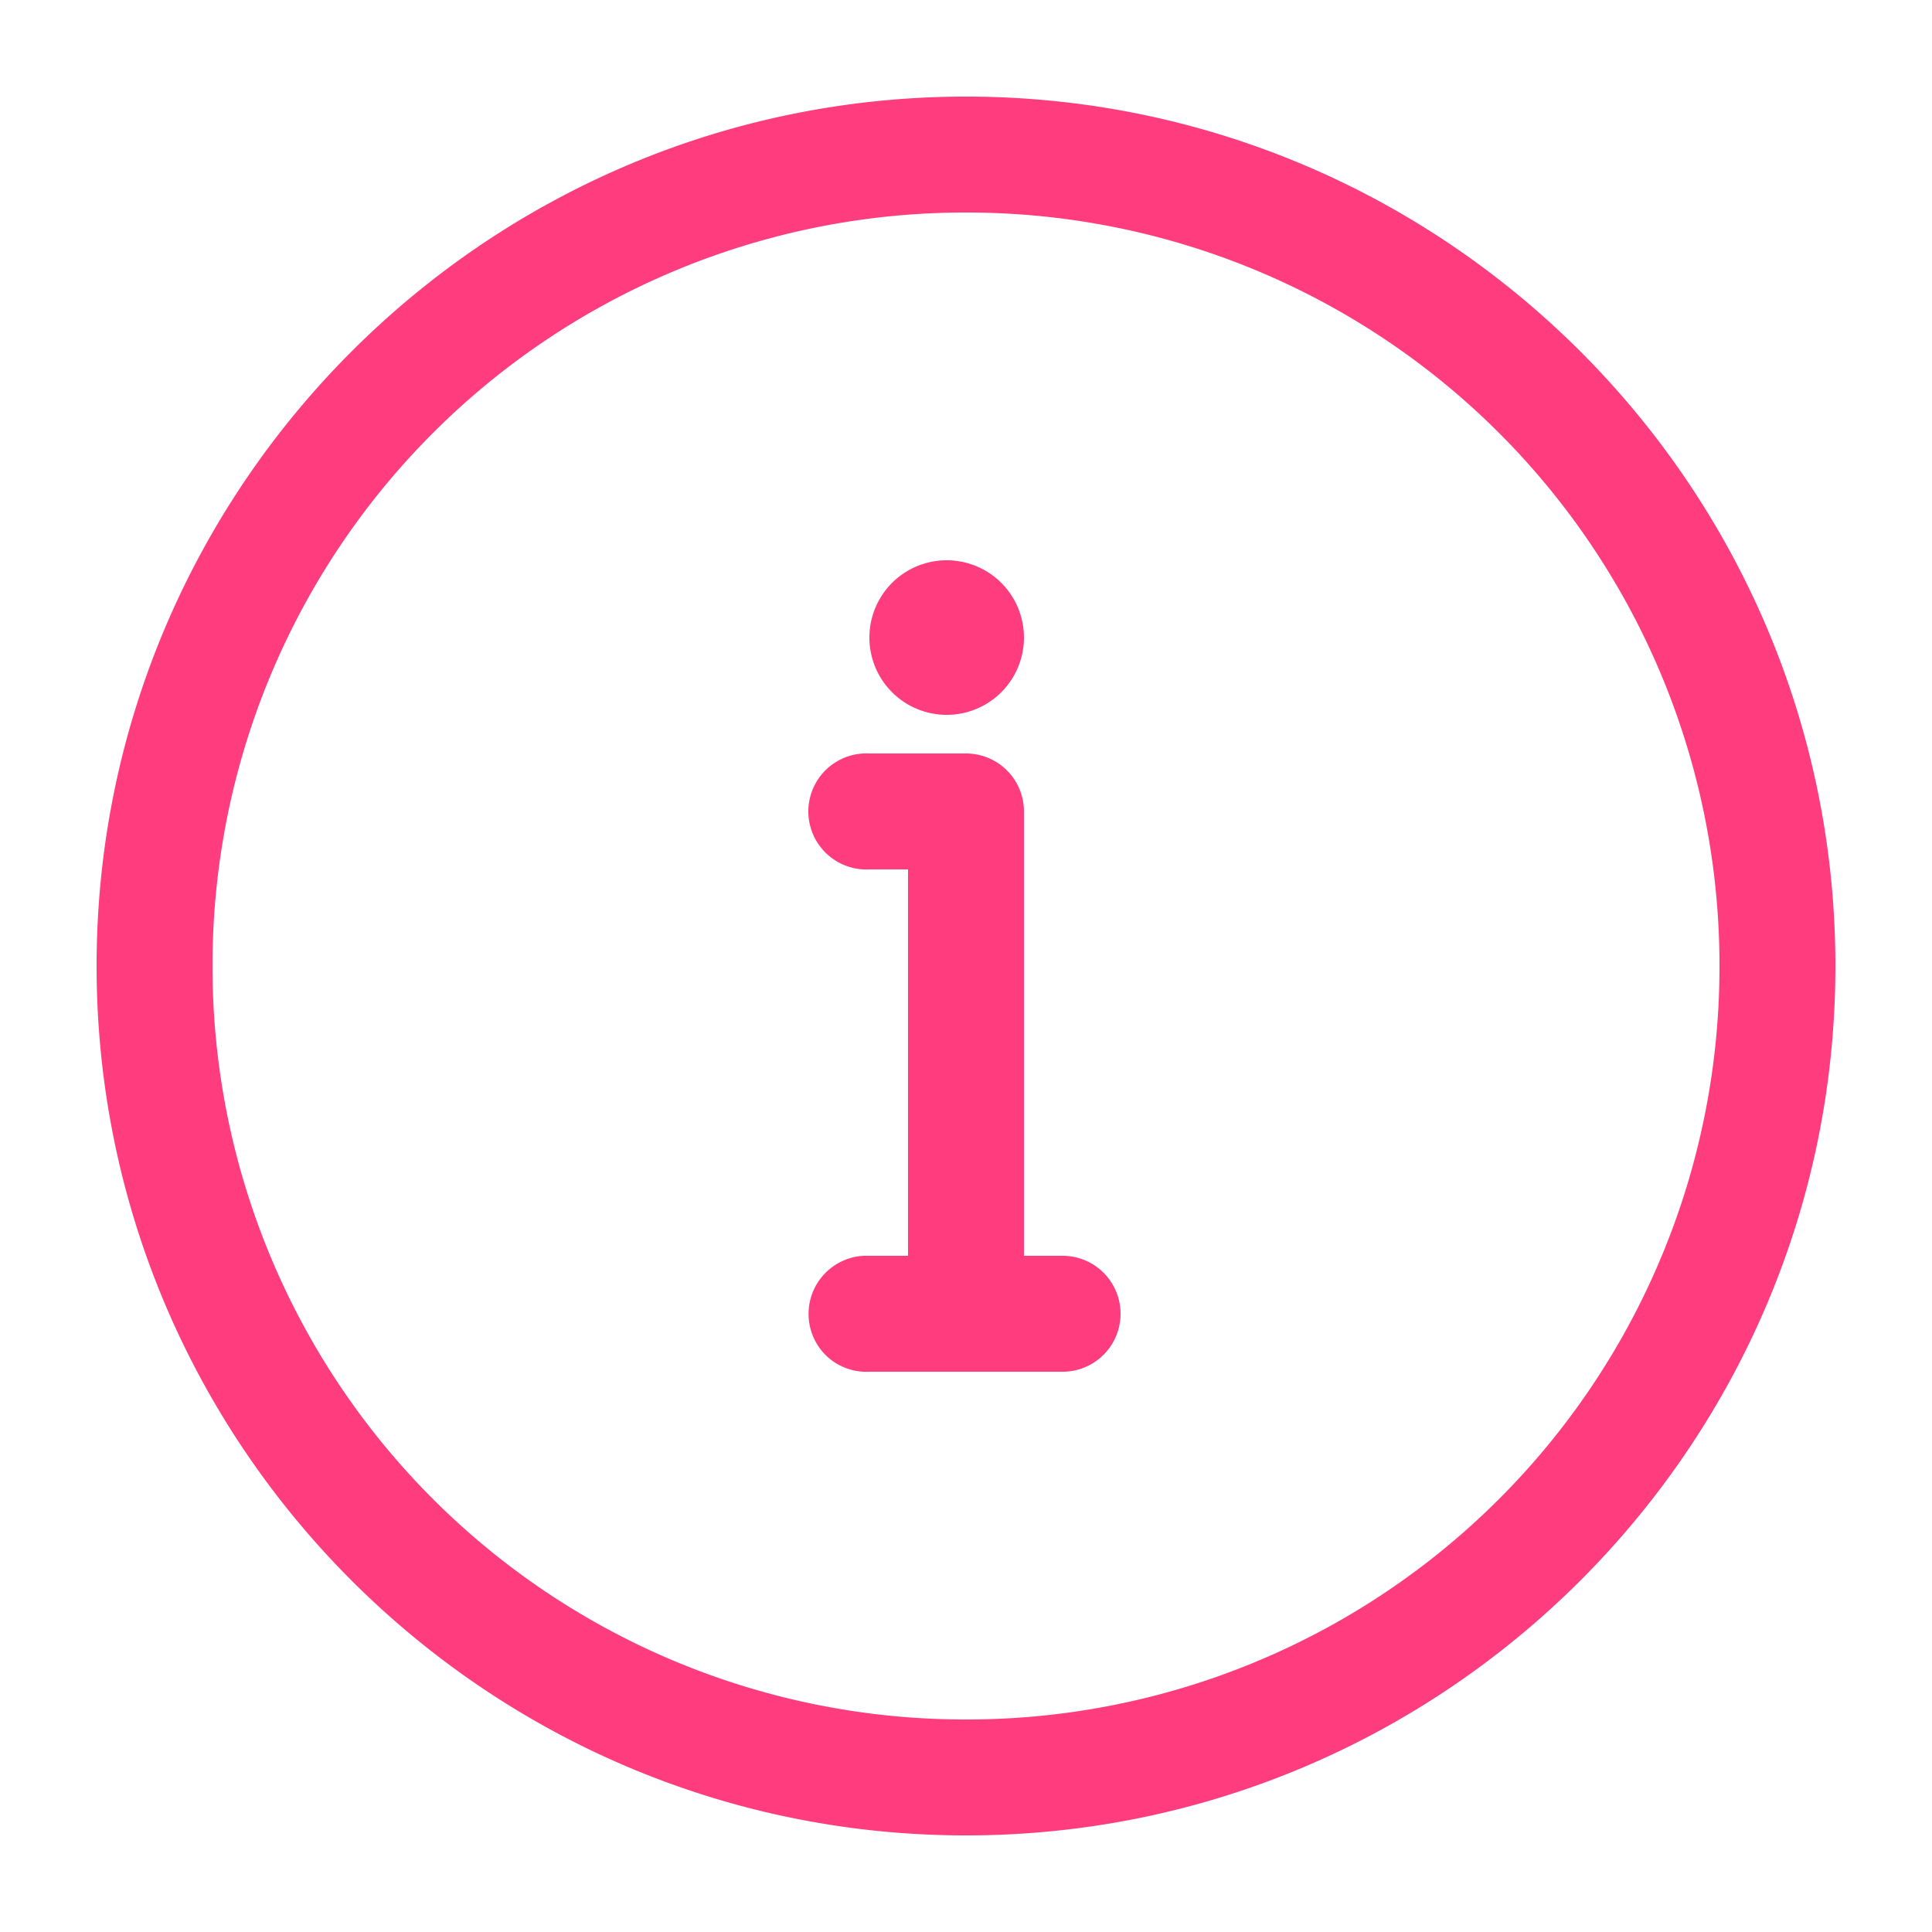
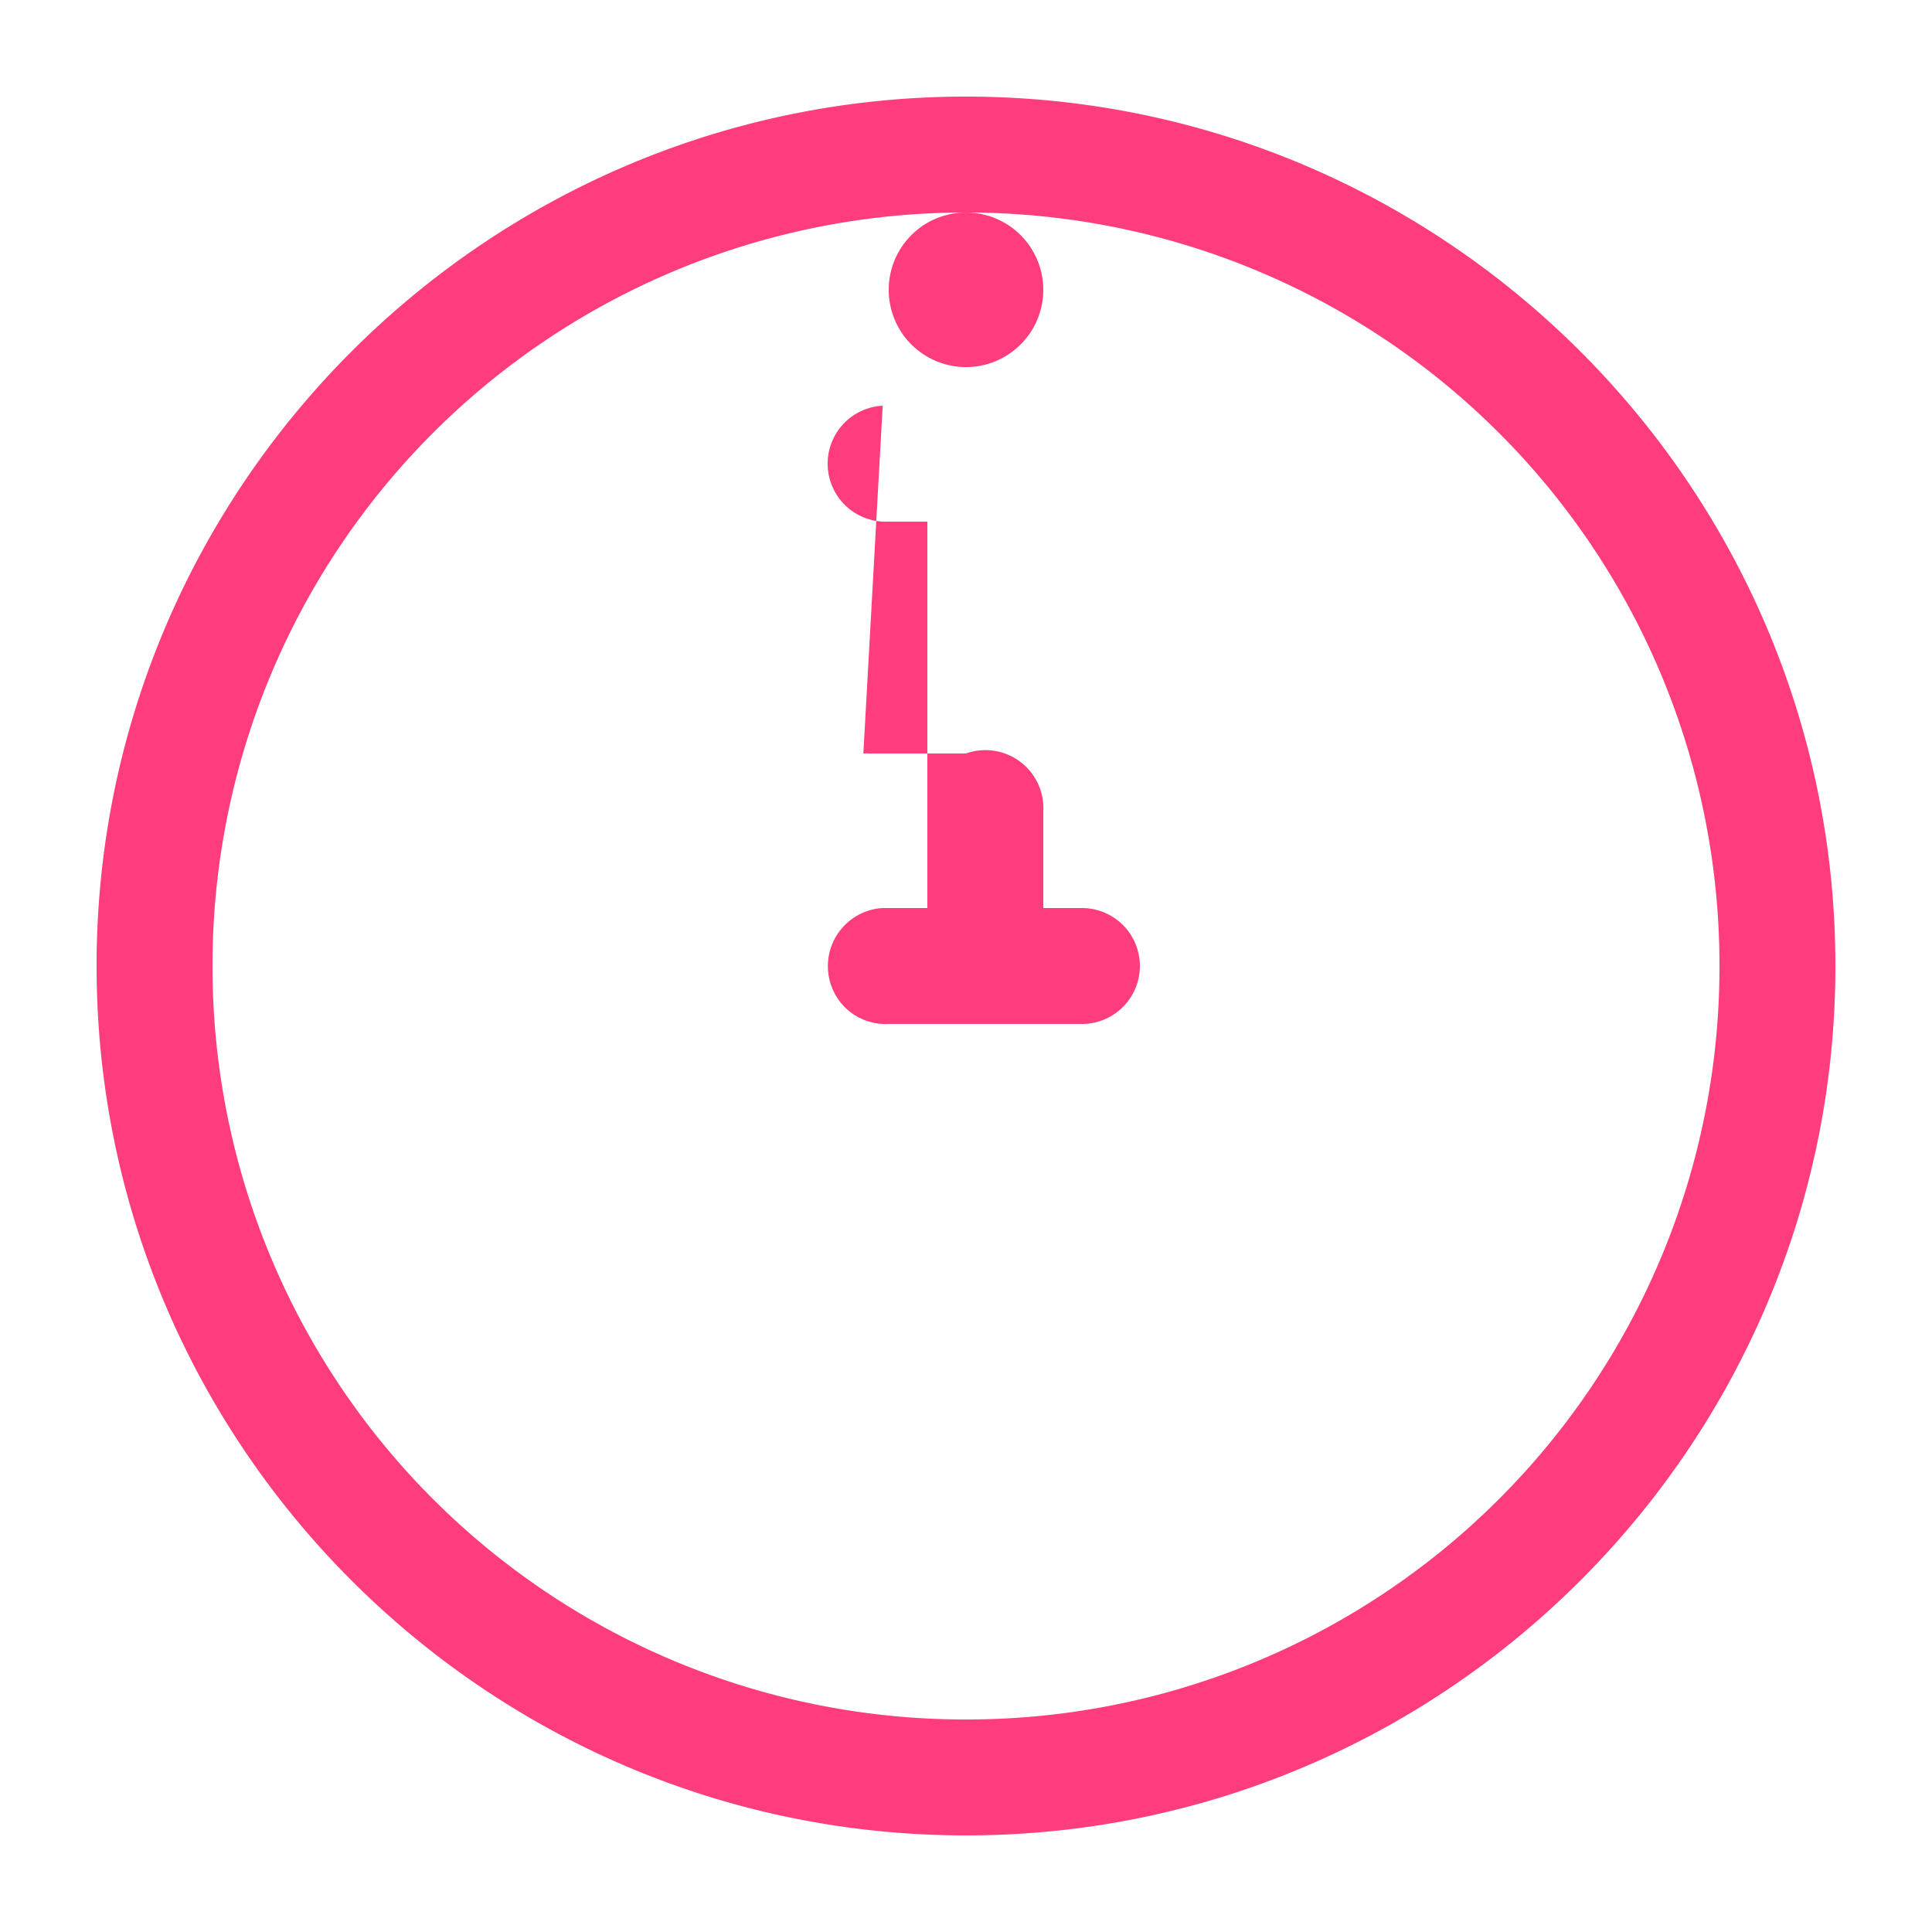
<svg xmlns="http://www.w3.org/2000/svg" width="16" height="16" fill="none">
-   <path d="M8 .8C4.029.8.8 4.03.8 8s3.229 7.2 7.2 7.2c3.97 0 7.2-3.23 7.2-7.2S11.97.8 8 .8zm0 .96A6.233 6.233 0 0114.24 8 6.233 6.233 0 018 14.24 6.233 6.233 0 011.76 8 6.233 6.233 0 018 1.76zm-.16 2.88a.64.64 0 100 1.28.64.64 0 000-1.28zm-.69 1.6a.48.48 0 10.05.96h.32v3.2h-.37a.482.482 0 00-.297.837.482.482 0 00.347.123h1.6a.48.48 0 100-.96h-.32V6.72A.48.48 0 008 6.24h-.8a.48.48 0 00-.05 0z" fill="#FF3C7D" />
+   <path d="M8 .8C4.029.8.8 4.03.8 8s3.229 7.2 7.2 7.2c3.97 0 7.2-3.23 7.2-7.2S11.97.8 8 .8zm0 .96A6.233 6.233 0 0114.24 8 6.233 6.233 0 018 14.24 6.233 6.233 0 011.76 8 6.233 6.233 0 018 1.76za.64.64 0 100 1.28.64.64 0 000-1.28zm-.69 1.6a.48.48 0 10.05.96h.32v3.2h-.37a.482.482 0 00-.297.837.482.482 0 00.347.123h1.6a.48.48 0 100-.96h-.32V6.72A.48.48 0 008 6.24h-.8a.48.48 0 00-.05 0z" fill="#FF3C7D" />
</svg>